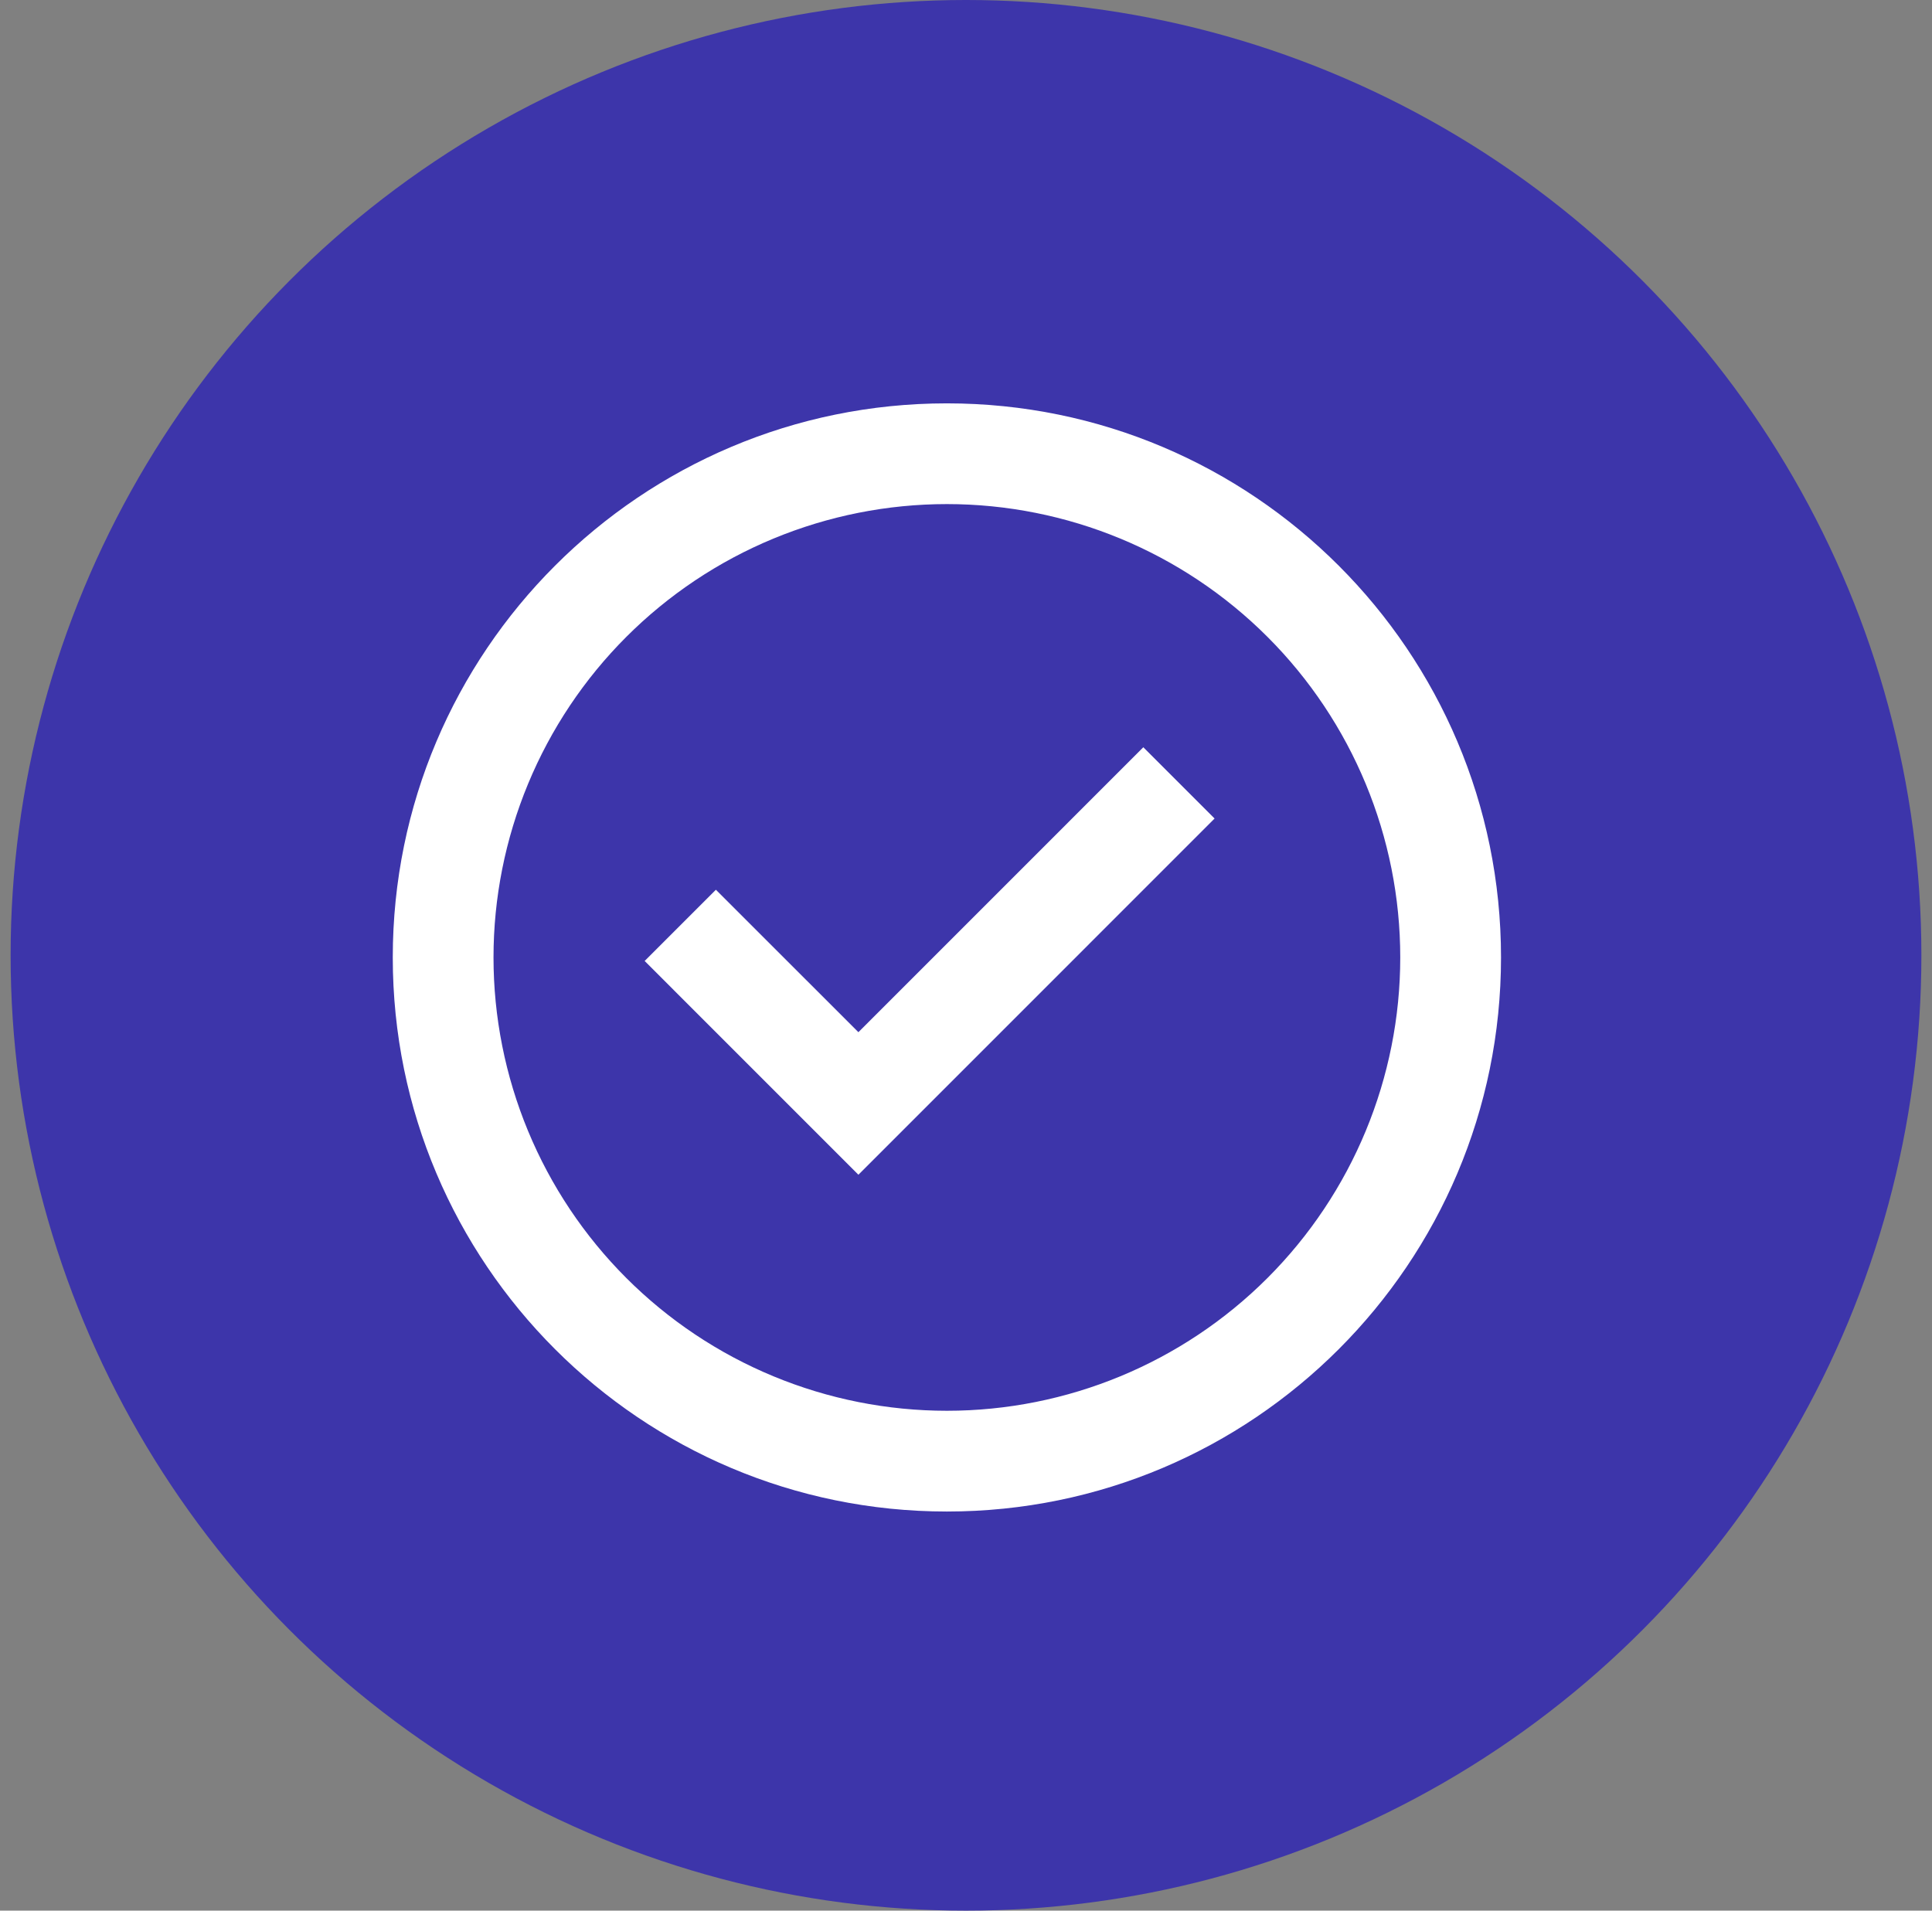
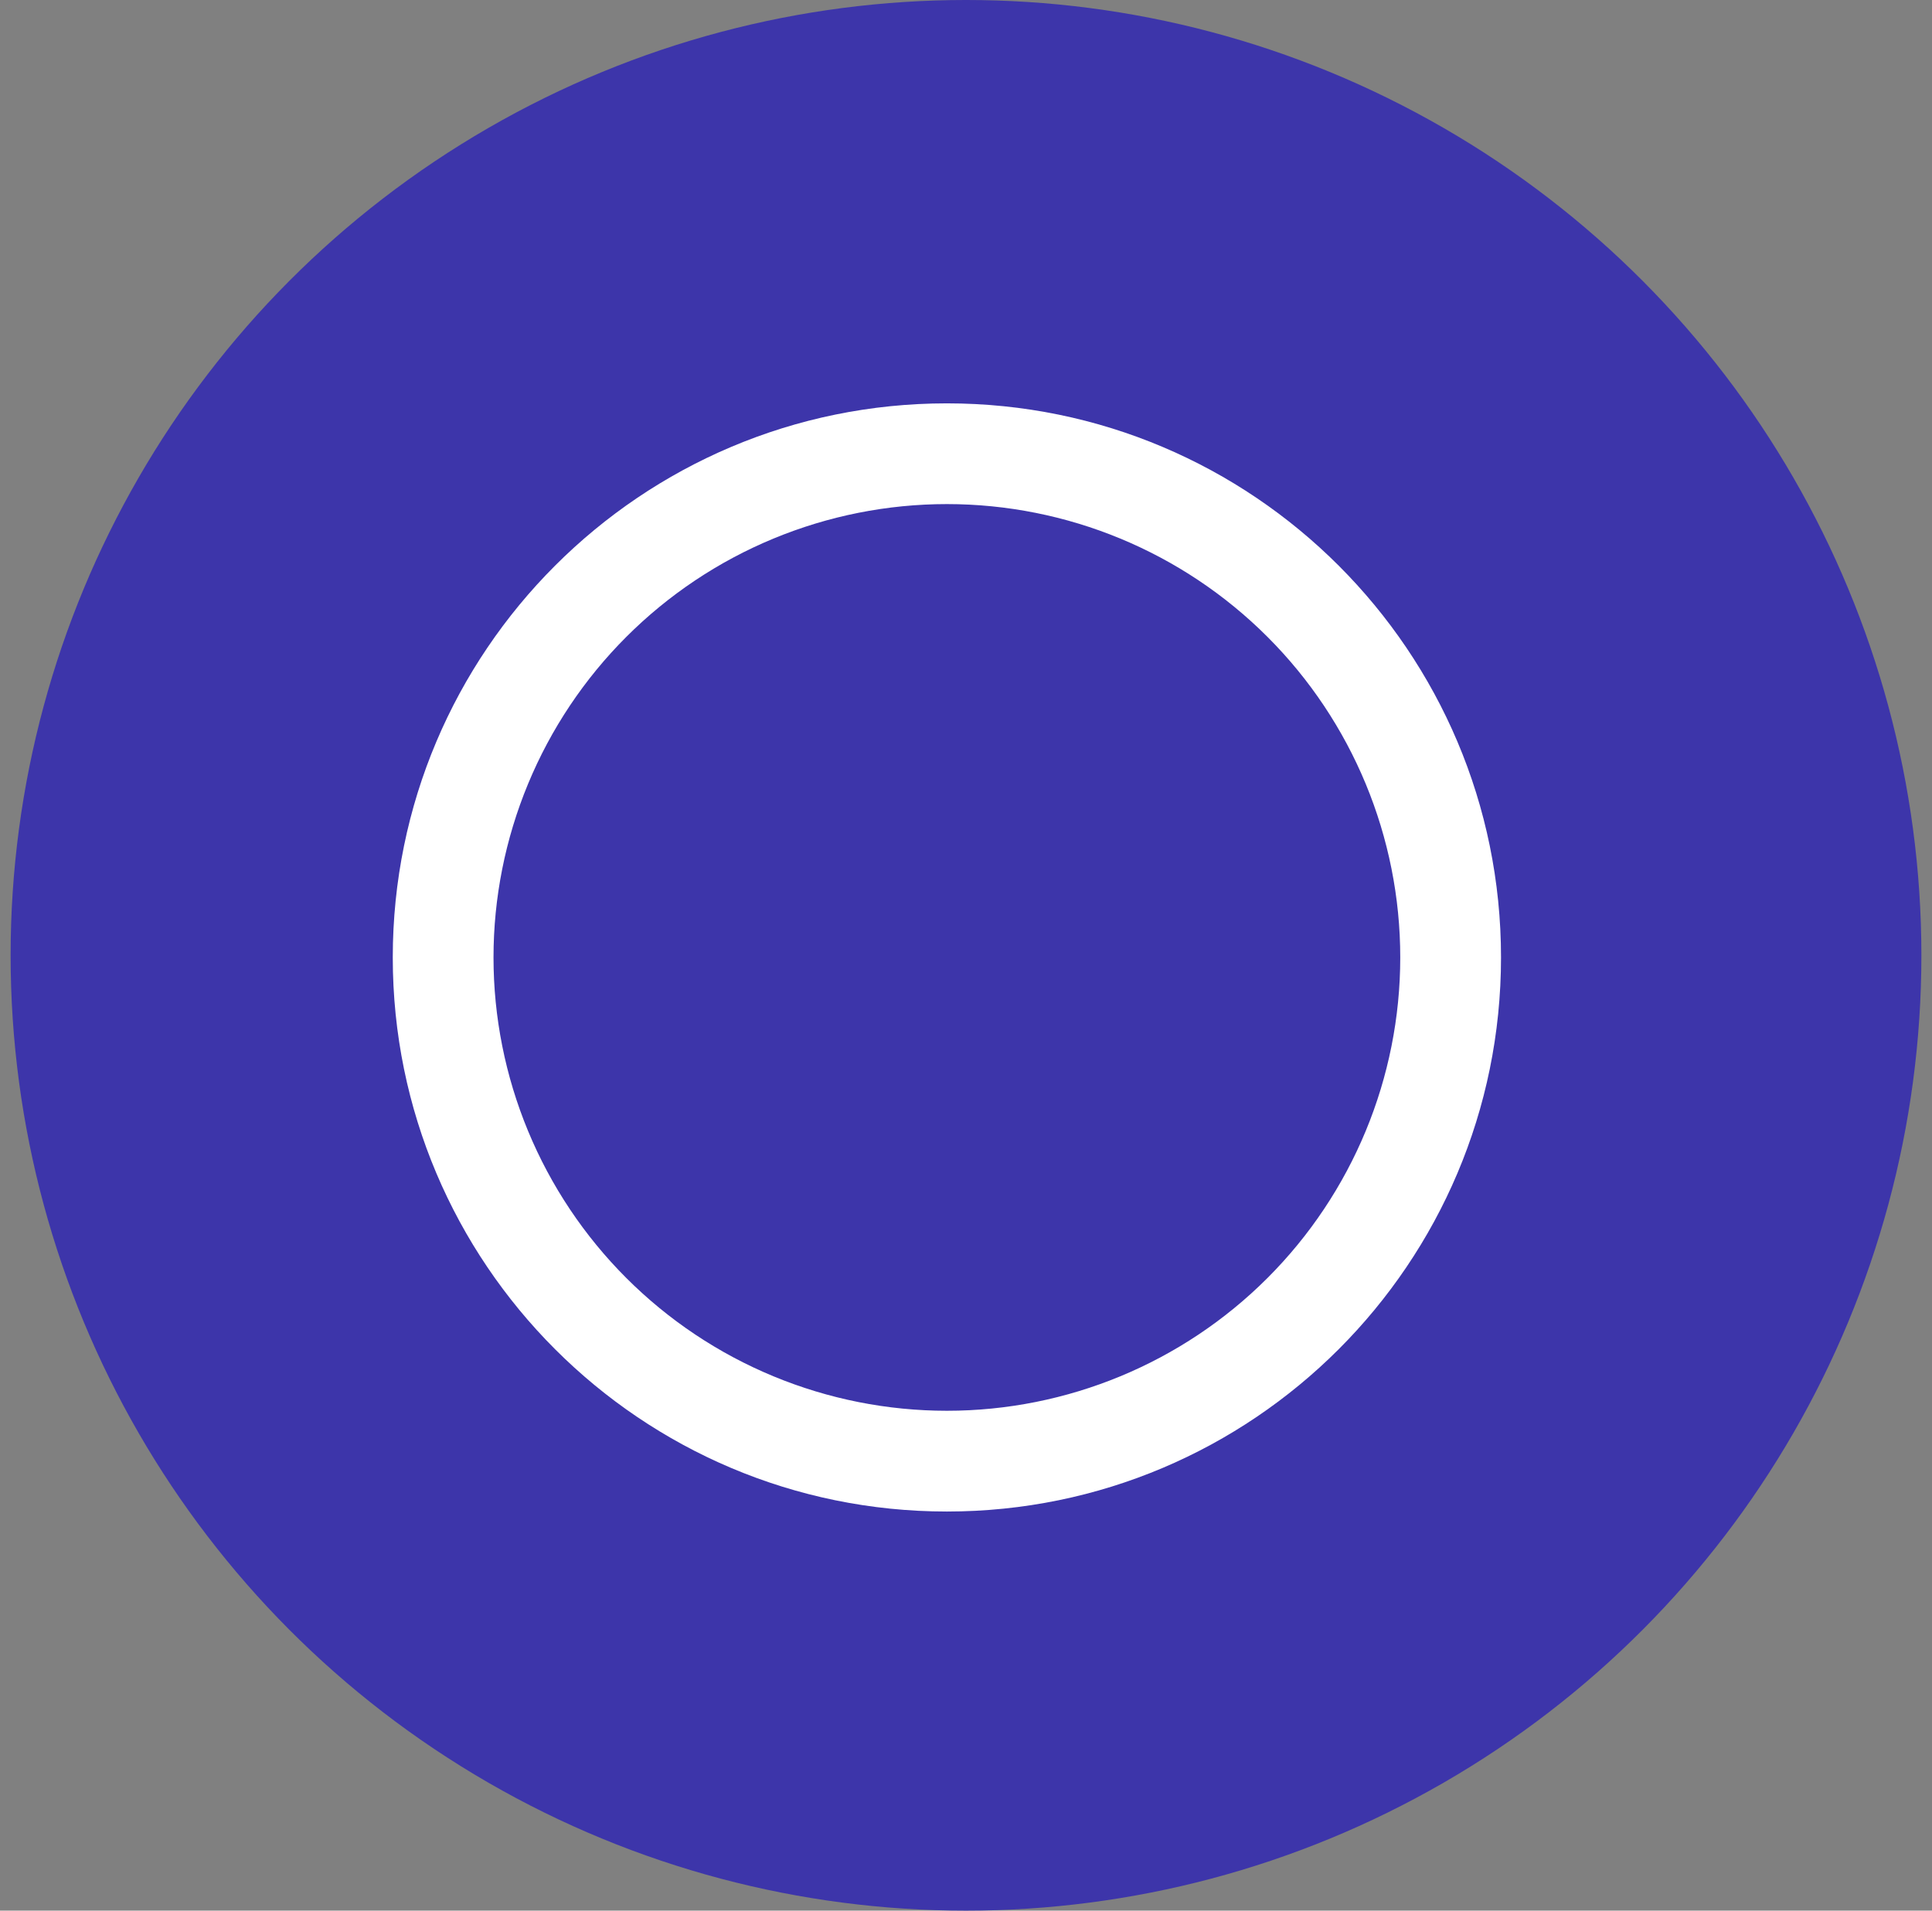
<svg xmlns="http://www.w3.org/2000/svg" fill="none" viewBox="0 0 91 90" height="90" width="91">
  <rect x="0" y="0" width="91" height="90" fill="#808080" stroke="none" />
  <circle fill="#3D35AA" r="45" cy="45" cx="45.5" />
-   <path fill="white" d="M40.432 55.336L30.364 45.266L33.719 41.911L40.432 48.621L53.852 35.199L57.209 38.556L40.432 55.336Z" />
  <path fill="white" d="M18.5 45.1C18.5 30.686 30.186 19 44.6 19C59.014 19 70.7 30.686 70.7 45.1C70.7 59.514 59.014 71.2 44.6 71.2C30.186 71.2 18.5 59.514 18.5 45.1ZM44.6 66.454C41.796 66.454 39.019 65.902 36.428 64.829C33.837 63.756 31.483 62.183 29.5 60.2C27.517 58.217 25.944 55.863 24.871 53.272C23.798 50.681 23.245 47.904 23.245 45.1C23.245 42.296 23.798 39.519 24.871 36.928C25.944 34.337 27.517 31.983 29.5 30C31.483 28.017 33.837 26.444 36.428 25.371C39.019 24.298 41.796 23.745 44.6 23.745C50.264 23.745 55.695 25.995 59.7 30C63.705 34.005 65.954 39.436 65.954 45.1C65.954 50.764 63.705 56.195 59.7 60.2C55.695 64.205 50.264 66.454 44.6 66.454Z" clip-rule="evenodd" fill-rule="evenodd" />
</svg>